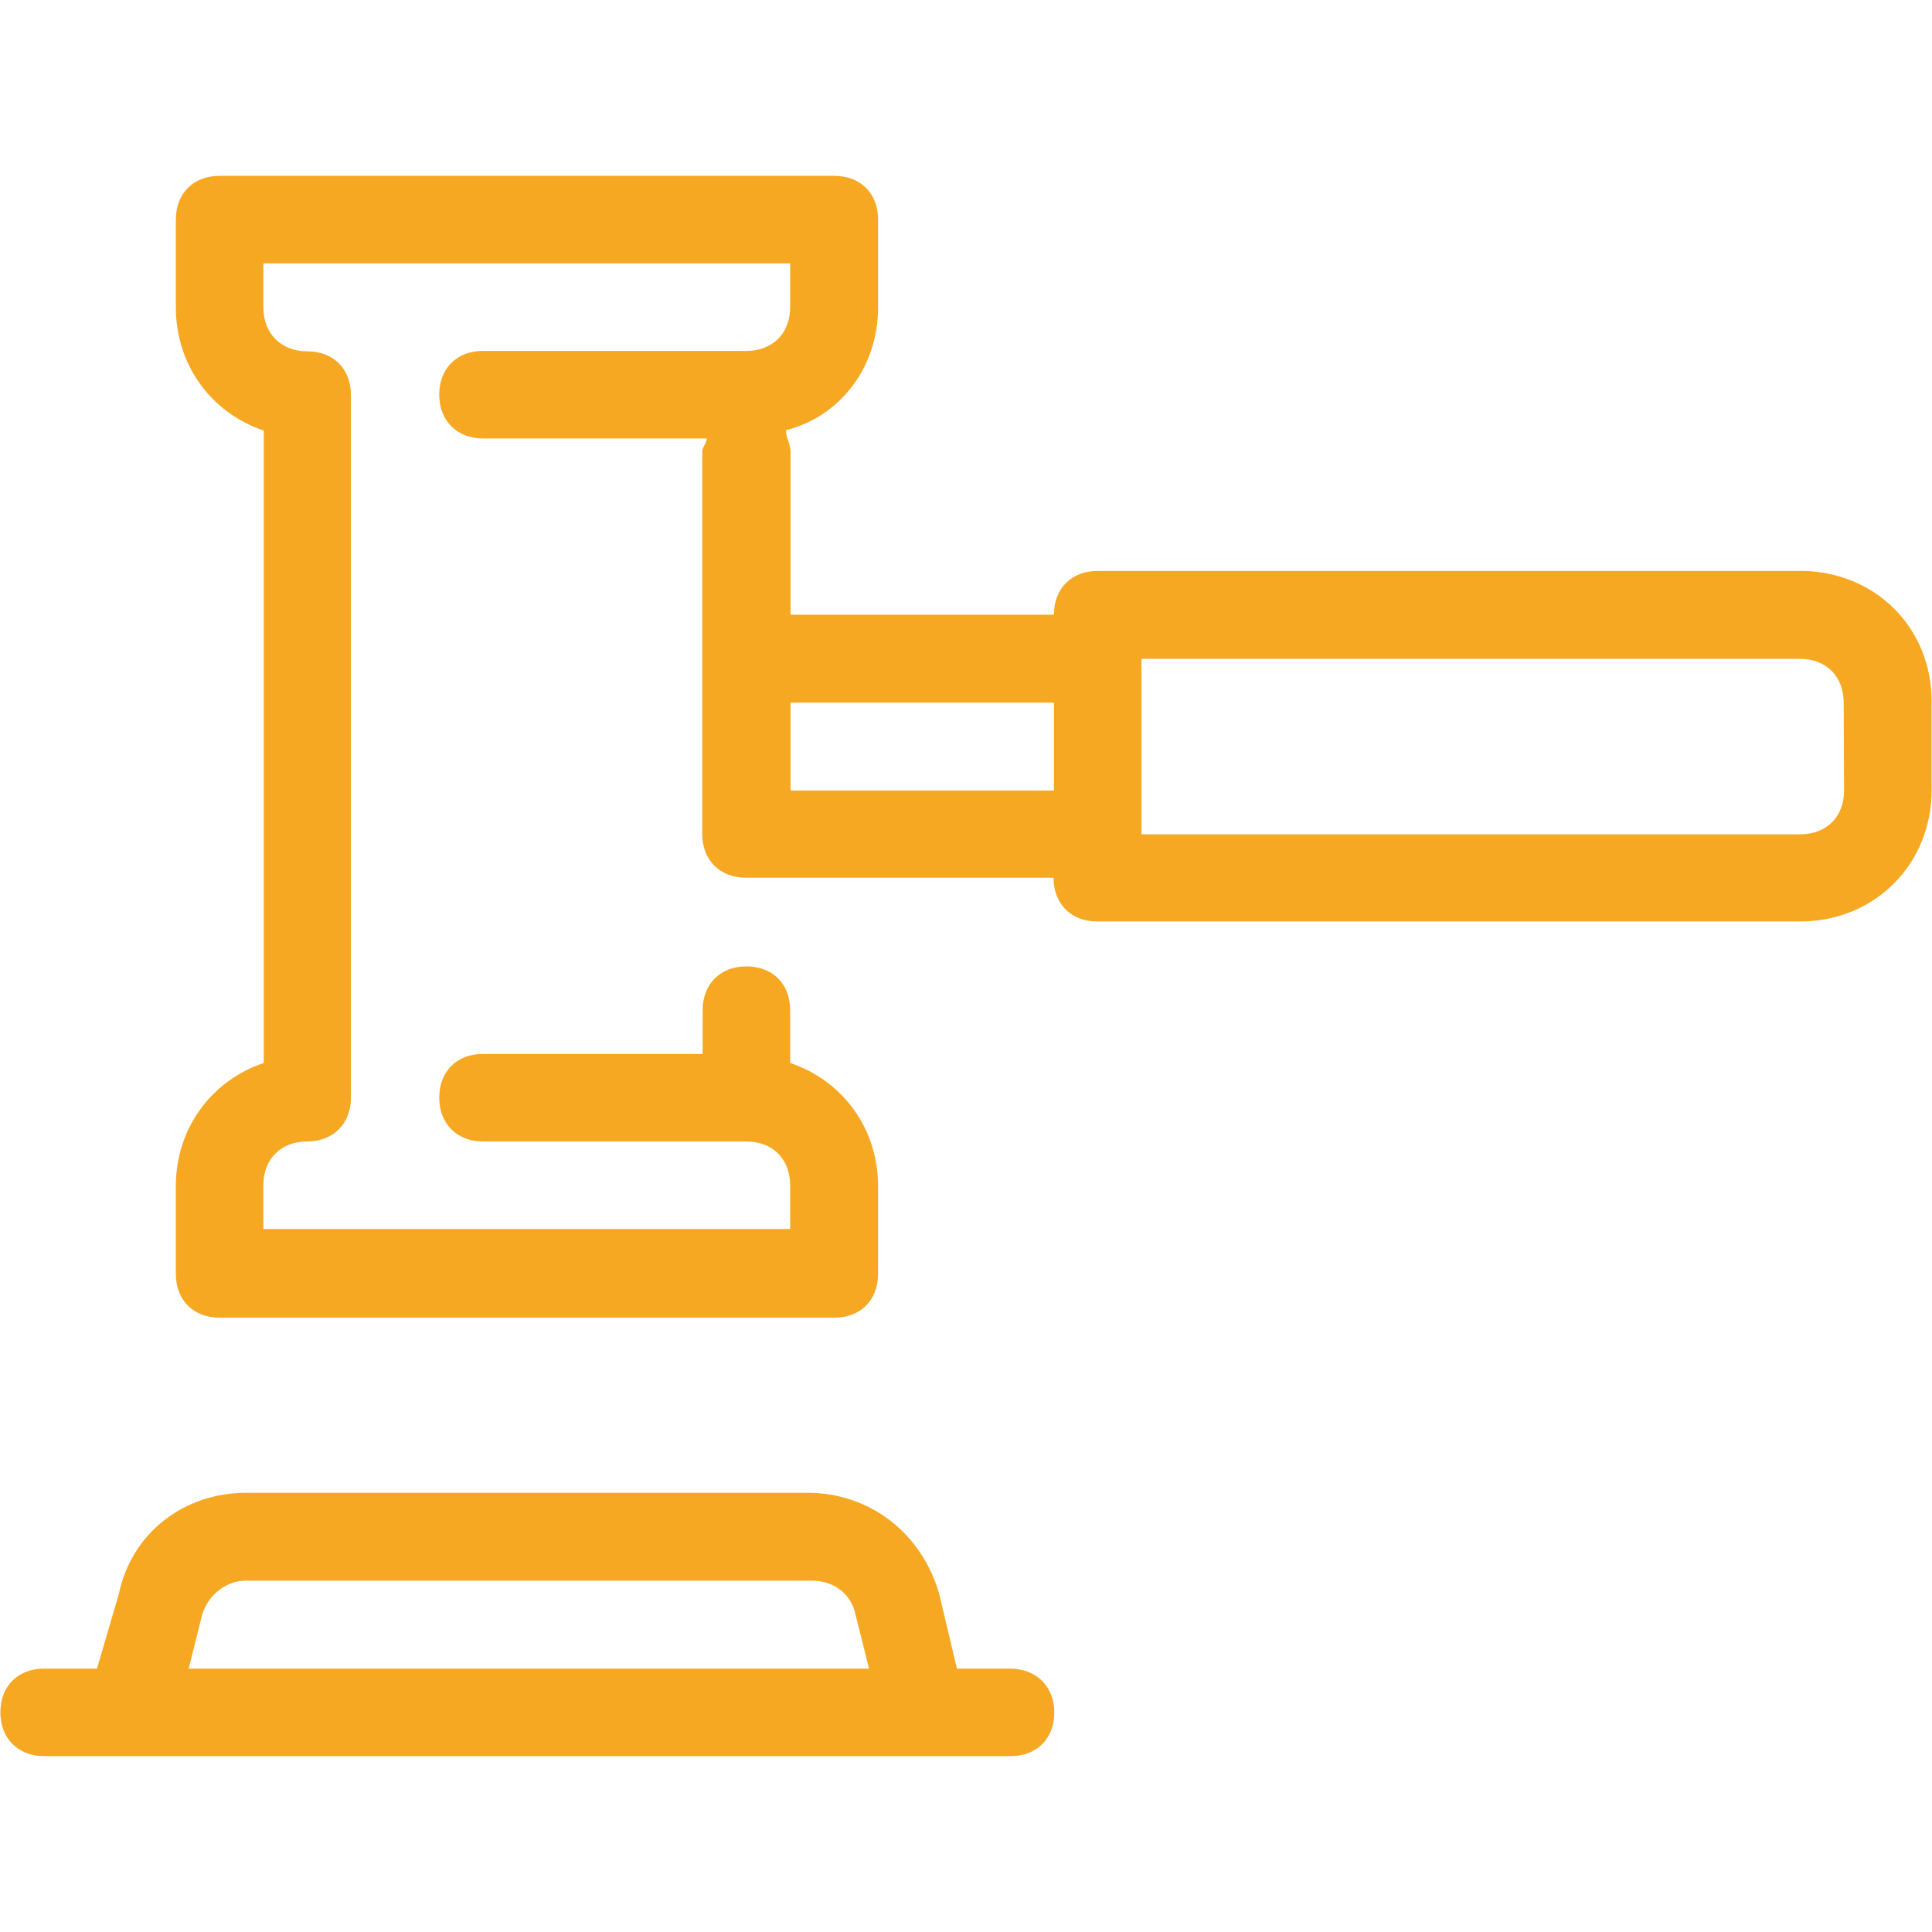
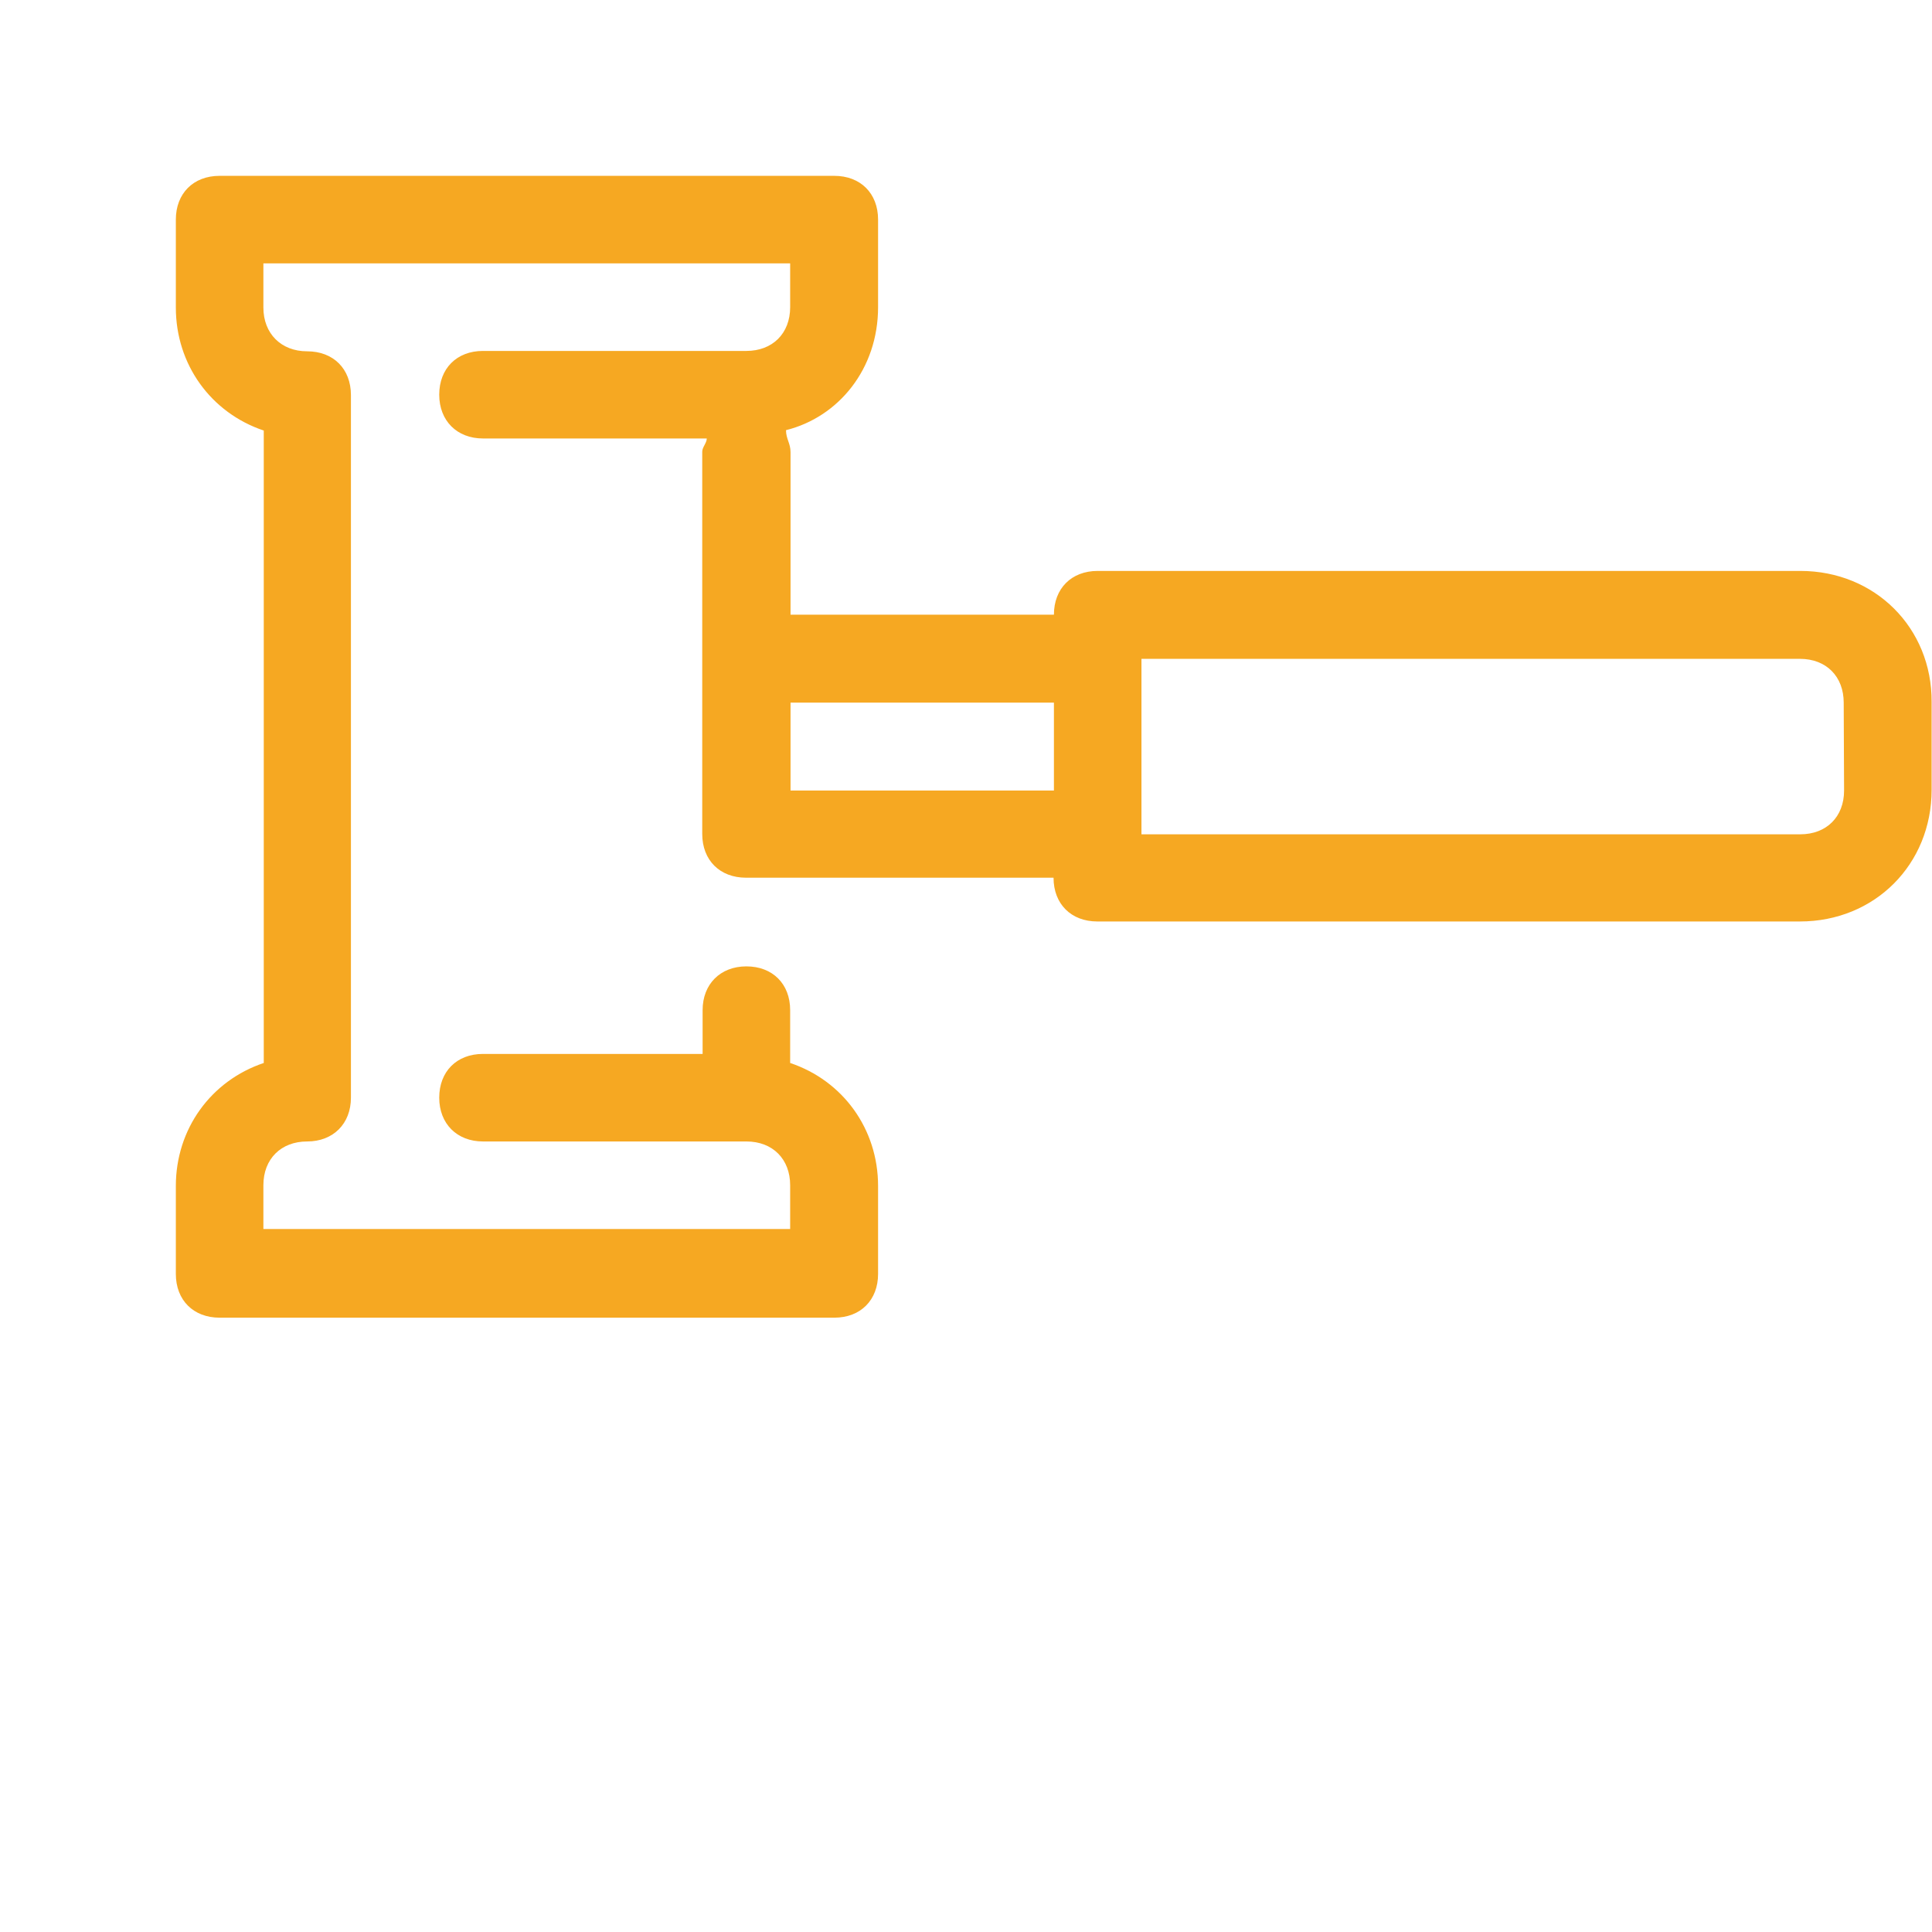
<svg xmlns="http://www.w3.org/2000/svg" id="Capa_1" x="0px" y="0px" viewBox="0 0 512 512" style="enable-background:new 0 0 512 512;" xml:space="preserve">
  <style type="text/css"> .st0{fill:#F6A822;} </style>
  <g>
    <g>
      <path class="st0" d="M477.1,151.3H290.9c-7,0-11.6,4.7-11.6,11.6h-69.8v-43.1c0-2.3-1.2-3.5-1.2-5.8c14-3.5,24.4-16.3,24.4-32.6 V58.2c0-7-4.7-11.6-11.6-11.6H58.2c-7,0-11.6,4.7-11.6,11.6v23.3c0,15.1,9.3,27.9,23.3,32.6v167.6c-14,4.7-23.3,17.5-23.3,32.6 v23.3c0,7,4.7,11.6,11.6,11.6h162.9c7,0,11.6-4.7,11.6-11.6v-23.3c0-15.1-9.3-27.9-23.3-32.6v-14c0-7-4.7-11.6-11.6-11.6 s-11.6,4.7-11.6,11.6v11.6H128c-7,0-11.6,4.7-11.6,11.6s4.7,11.6,11.6,11.6h69.8c7,0,11.6,4.7,11.6,11.6v11.6H69.8v-11.6 c0-7,4.7-11.6,11.6-11.6s11.6-4.7,11.6-11.6V104.7c0-7-4.7-11.6-11.6-11.6s-11.6-4.7-11.6-11.6V69.8h139.6v11.6 c0,7-4.7,11.6-11.6,11.6H128c-7,0-11.6,4.7-11.6,11.6s4.7,11.6,11.6,11.6h59.3c0,1.2-1.2,2.3-1.2,3.5v54.7v3.5v43.1 c0,7,4.7,11.6,11.6,11.6h81.5c0,7,4.7,11.6,11.6,11.6h186.2c19.8,0,34.9-15.1,34.9-34.9v-23.3C512,166.4,496.9,151.3,477.1,151.3z M279.3,209.5h-69.8v-23.3h69.8V209.5z M488.7,209.5c0,7-4.7,11.6-11.6,11.6H302.5v-46.5h174.5c7,0,11.6,4.7,11.6,11.6 L488.7,209.5L488.7,209.5z" />
    </g>
  </g>
  <g>
    <g>
-       <path class="st0" d="M267.6,442.2h-14l-4.7-19.8c-4.7-16.3-18.6-26.8-34.9-26.8H65.2c-16.3,0-30.3,10.5-33.7,26.8l-5.8,19.8h-14 c-7,0-11.6,4.7-11.6,11.6s4.7,11.6,11.6,11.6h23.3h209.5h23.3c7,0,11.6-4.7,11.6-11.6S274.6,442.2,267.6,442.2z M50,442.2l3.5-14 c1.2-4.7,5.8-9.3,11.6-9.3h150.1c5.8,0,10.5,3.5,11.6,9.3l3.5,14H50z" />
-     </g>
+       </g>
  </g>
</svg>